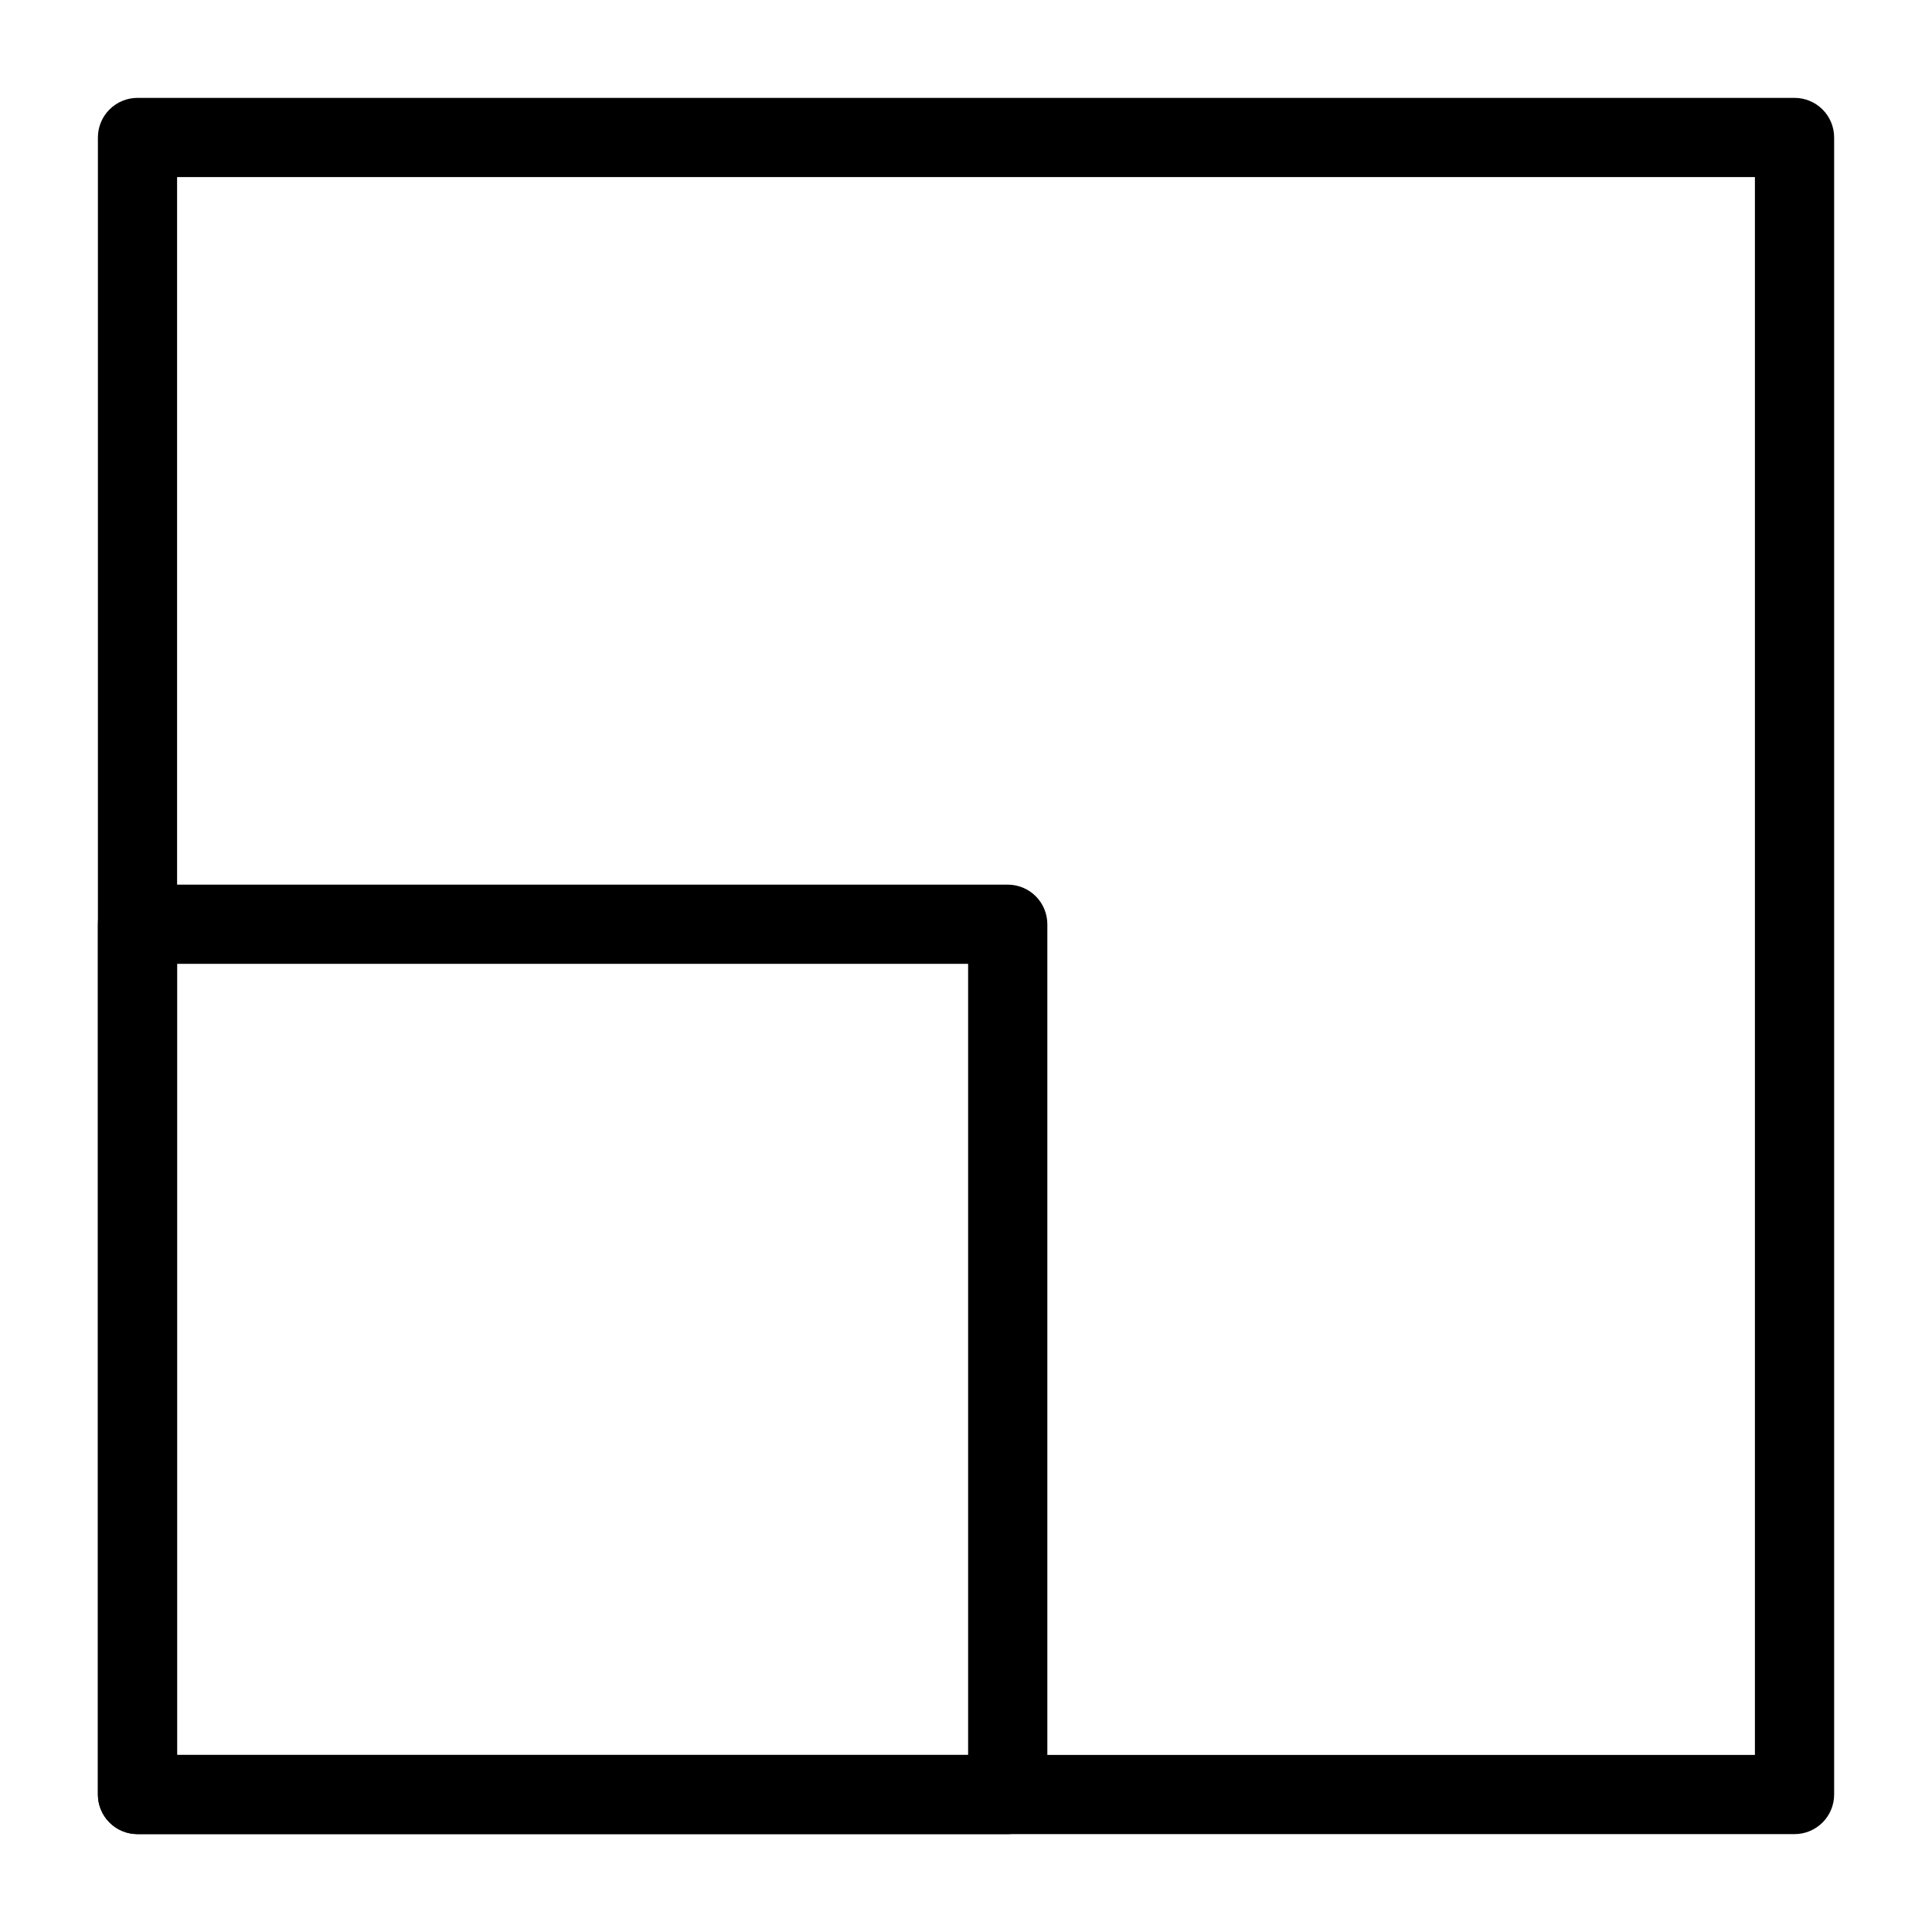
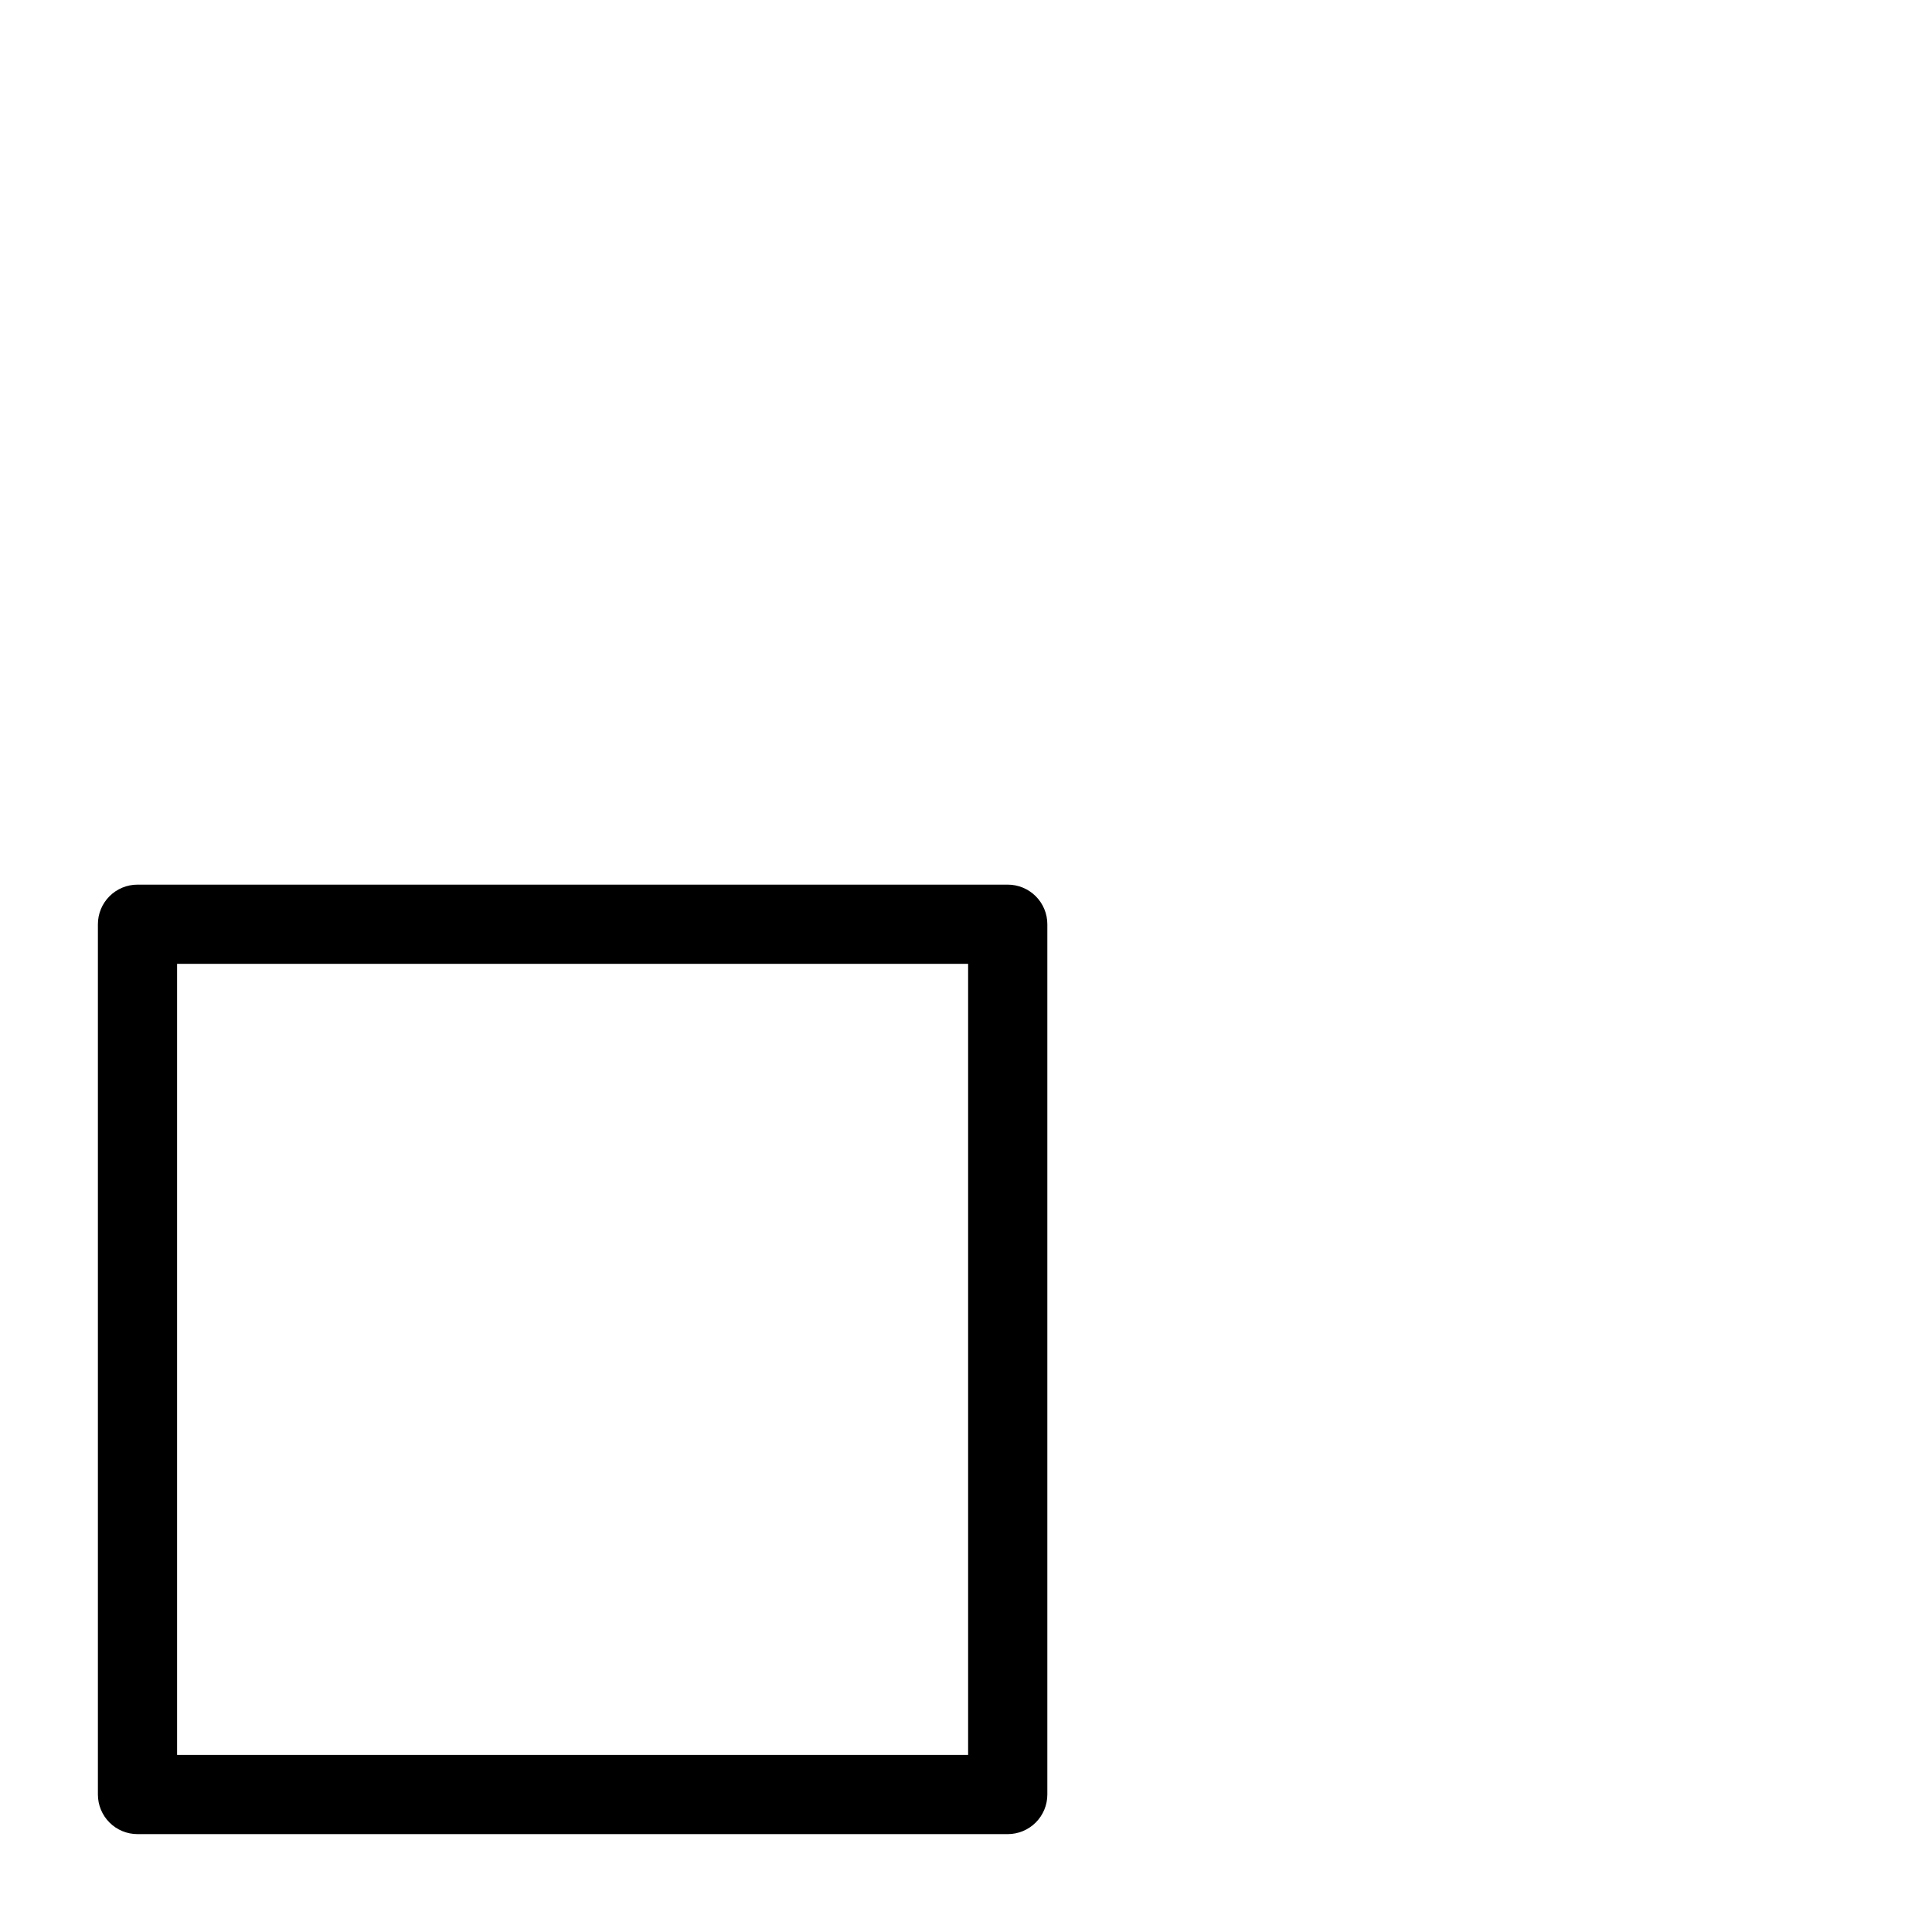
<svg xmlns="http://www.w3.org/2000/svg" fill="#000000" width="800px" height="800px" version="1.1" viewBox="144 144 512 512">
  <g>
-     <path d="m619.57 630.06h-439.13c-2.785 0-5.457-1.105-7.422-3.074-1.969-1.969-3.074-4.641-3.074-7.422v-439.13c0-2.785 1.105-5.457 3.074-7.422 1.965-1.969 4.637-3.074 7.422-3.074h439.13c2.781 0 5.453 1.105 7.422 3.074 1.969 1.965 3.074 4.637 3.074 7.422v439.13c0 2.781-1.105 5.453-3.074 7.422s-4.641 3.074-7.422 3.074zm-428.64-20.992h418.14v-418.14h-418.14z" />
    <path d="m411.06 630.06h-230.62c-2.785 0-5.457-1.105-7.422-3.074-1.969-1.969-3.074-4.641-3.074-7.422v-230.63c0-2.781 1.105-5.453 3.074-7.422 1.965-1.969 4.637-3.074 7.422-3.074h230.62c2.785 0 5.453 1.105 7.422 3.074s3.074 4.641 3.074 7.422v230.63c0 2.781-1.105 5.453-3.074 7.422s-4.637 3.074-7.422 3.074zm-220.13-20.992h209.63v-209.64h-209.63z" />
  </g>
</svg>